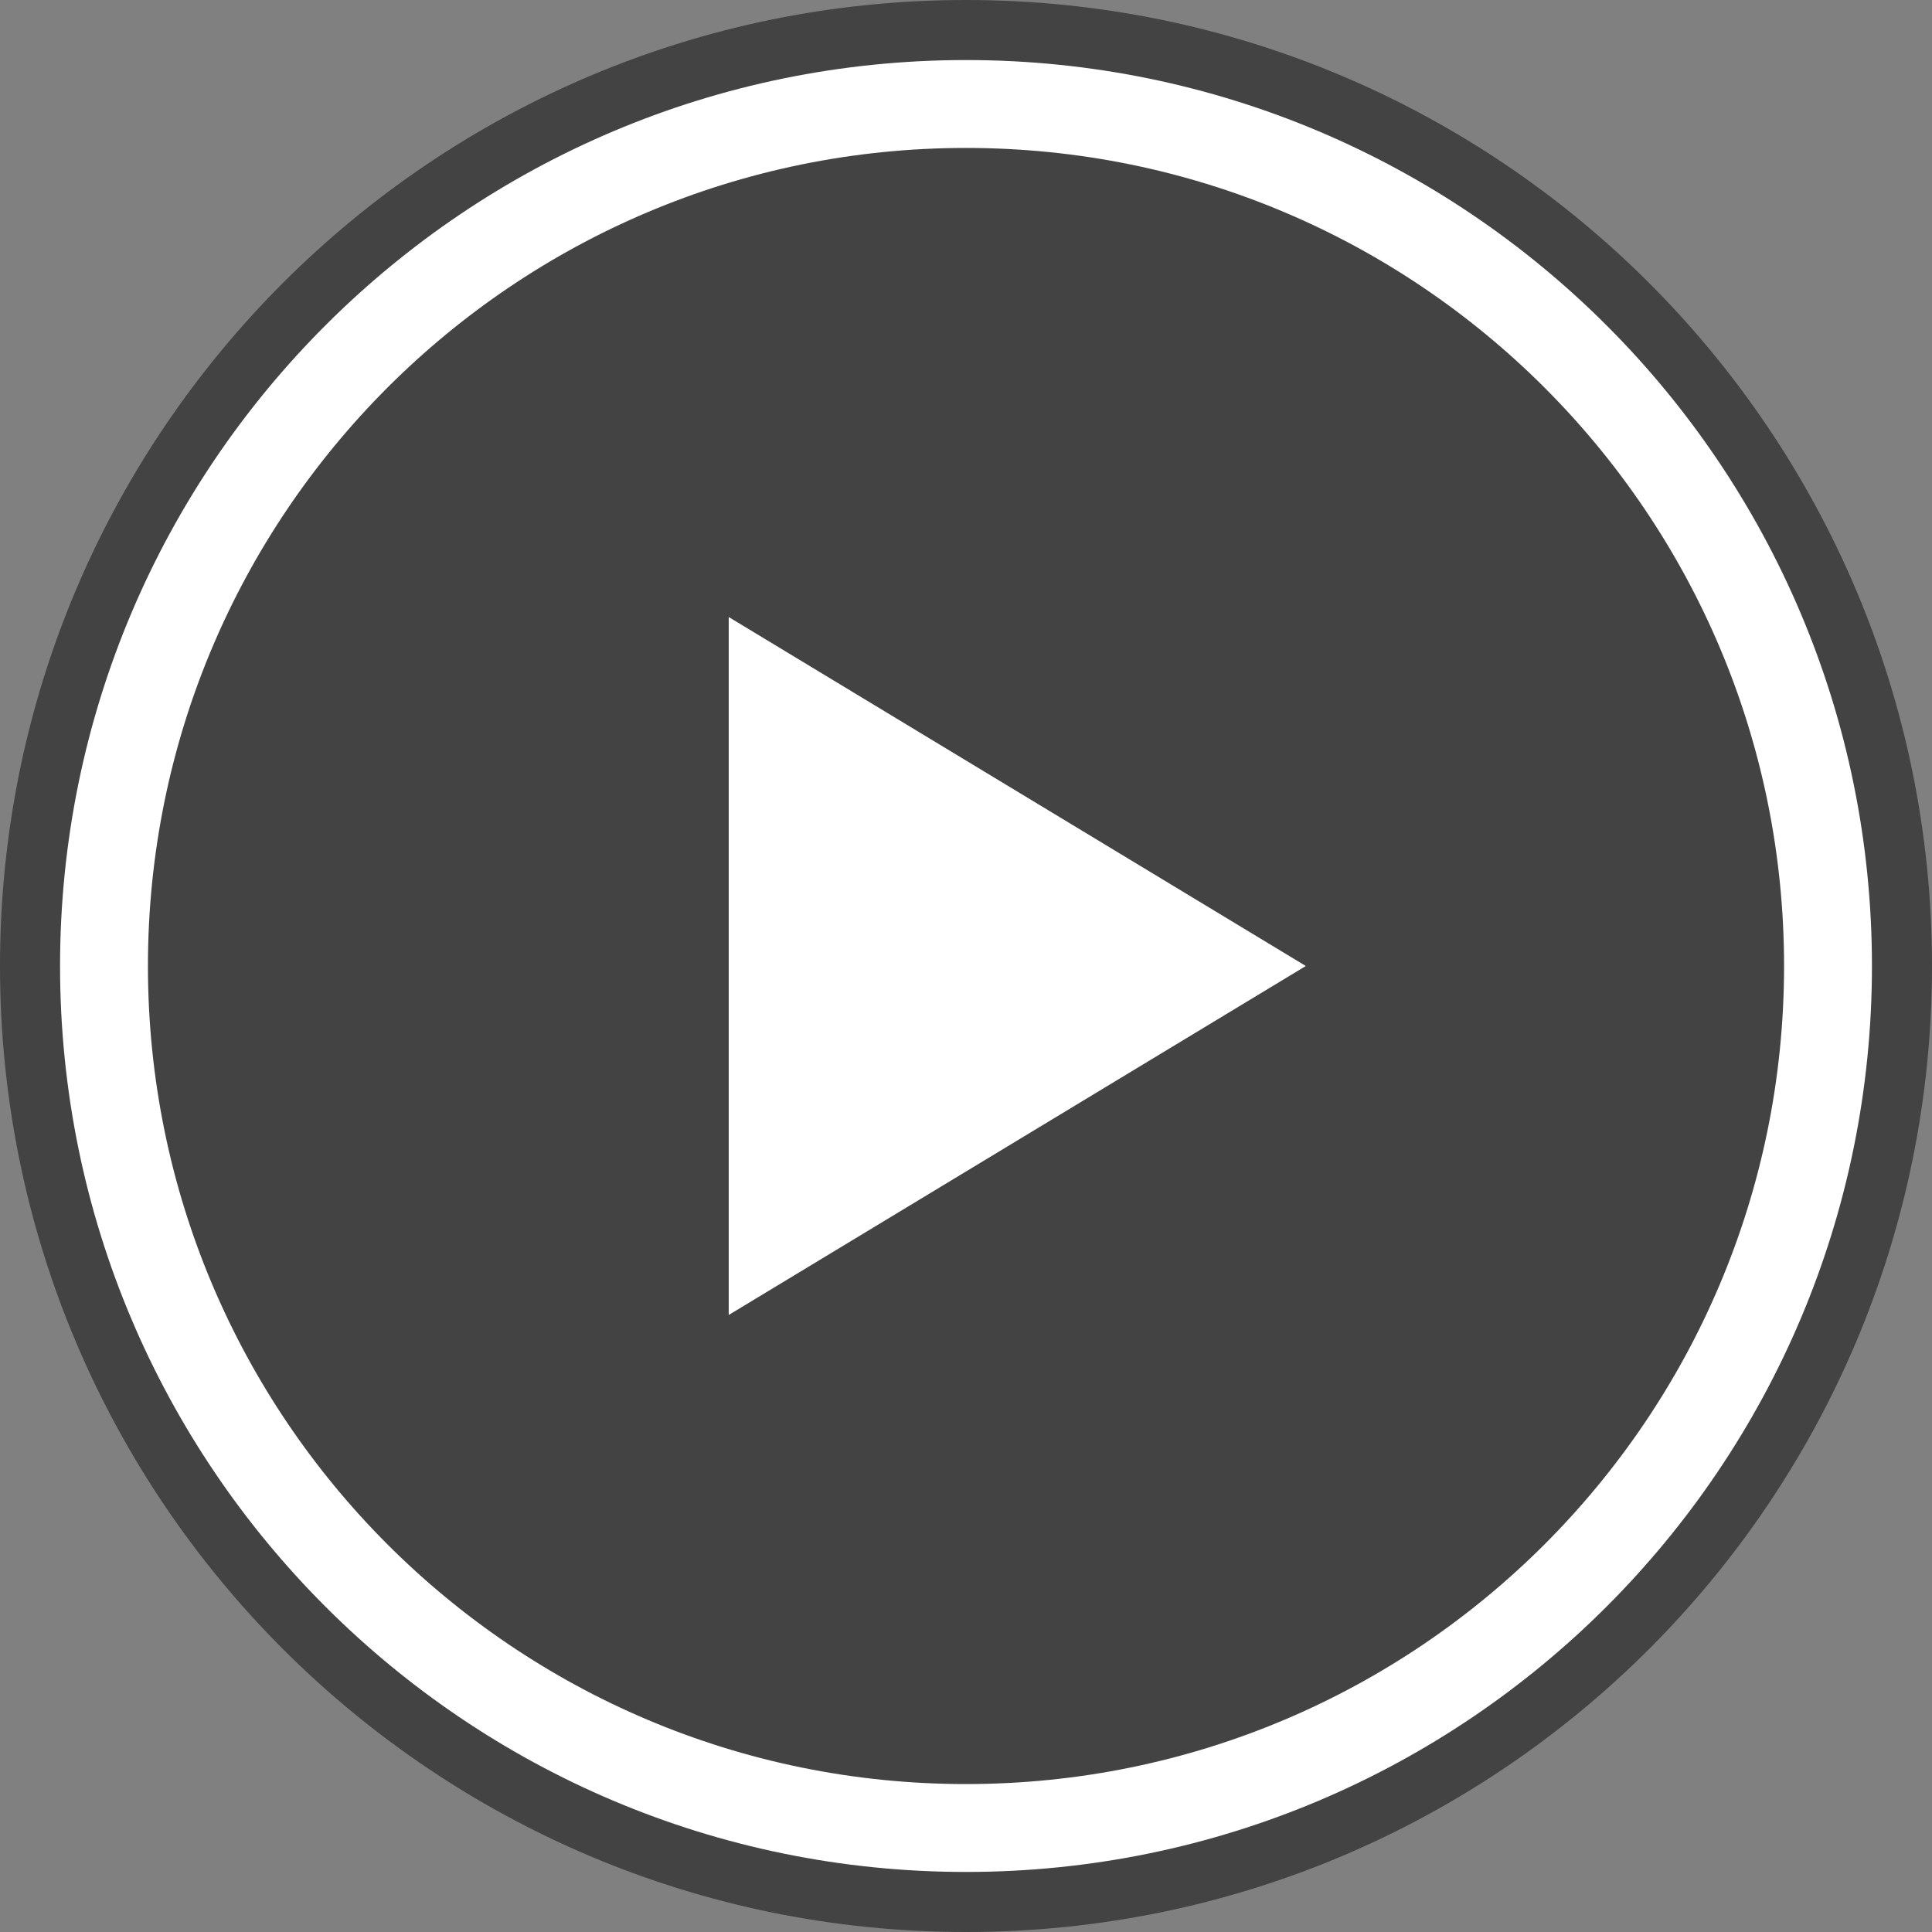
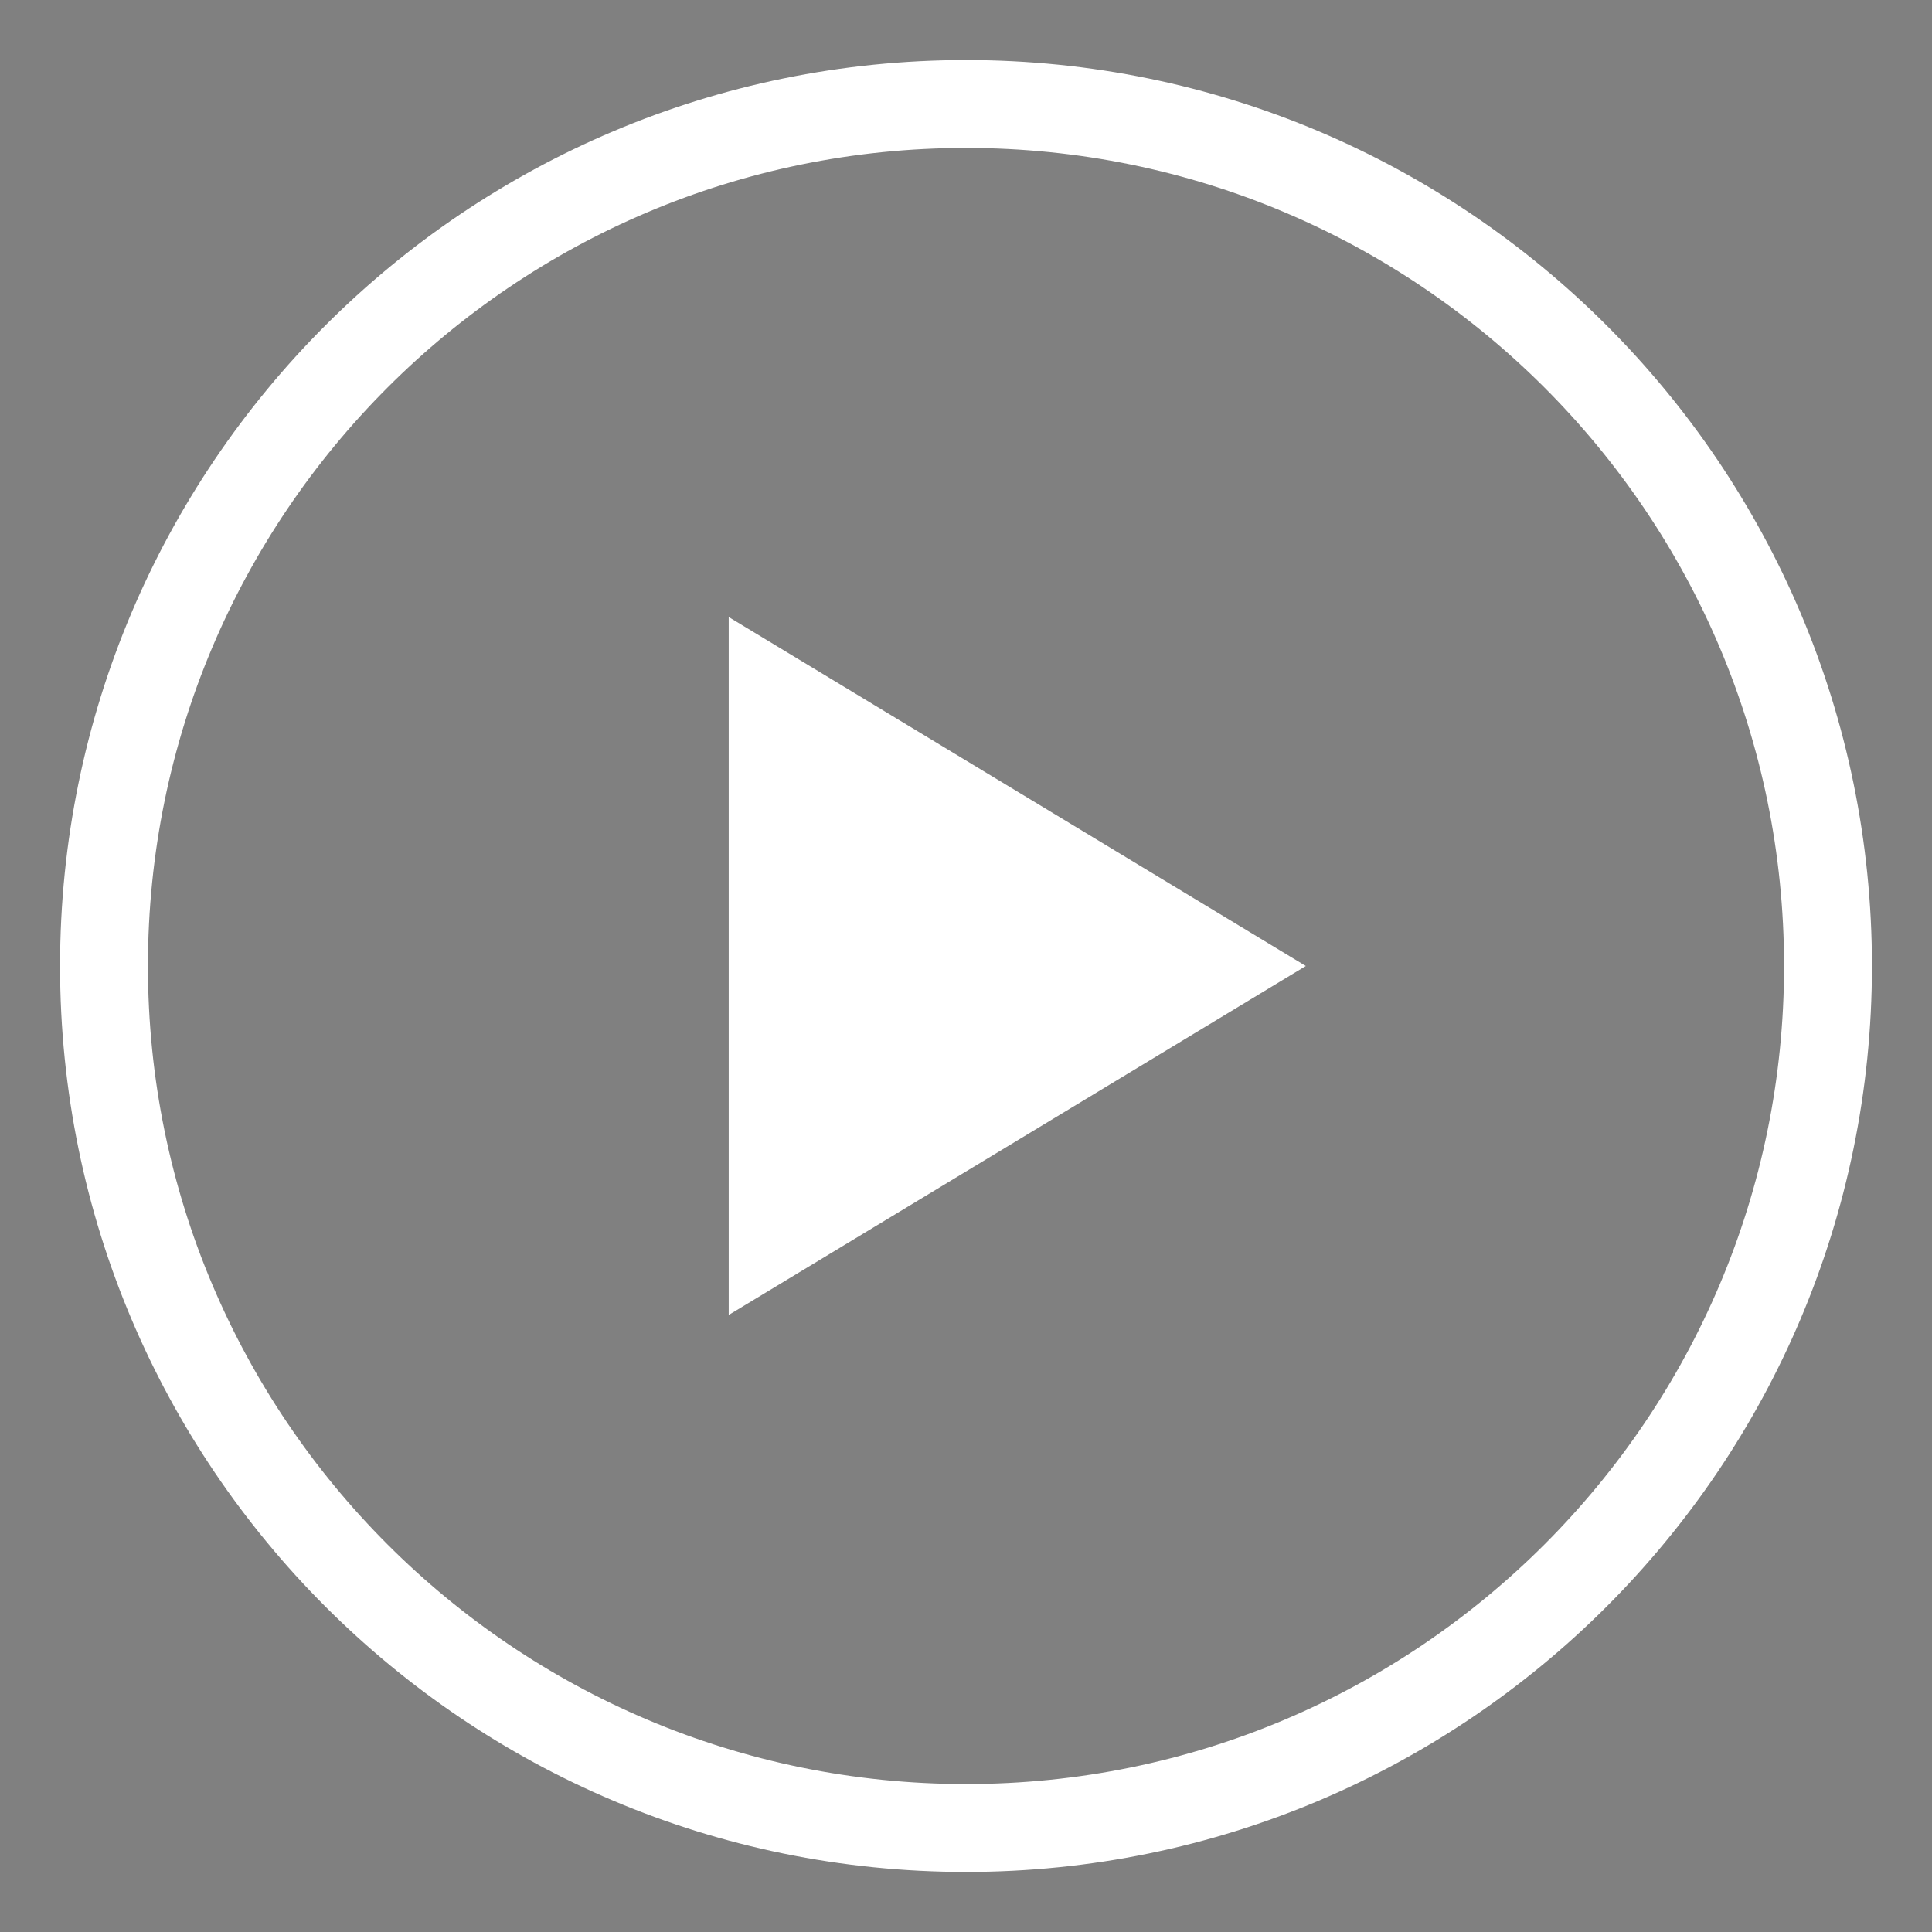
<svg xmlns="http://www.w3.org/2000/svg" xmlns:ns1="http://www.inkscape.org/namespaces/inkscape" xmlns:ns2="http://sodipodi.sourceforge.net/DTD/sodipodi-0.dtd" id="svg2" version="1.1" ns1:version="0.91 r13725" xml:space="preserve" width="659.5" height="659.5" viewBox="0 0 659.5 659.5" ns2:docname="play-button2.svg">
  <rect x="0" y="0" width="659.5" height="659.5" fill="#808080" stroke="none" />
  <defs id="defs6">
    <clipPath clipPathUnits="userSpaceOnUse" id="clipPath16">
      <path d="m 0,527.6 527.6,0 L 527.6,0 0,0 0,527.6 Z" id="path18" ns1:connector-curvature="0" />
    </clipPath>
    <clipPath clipPathUnits="userSpaceOnUse" id="clipPath24">
-       <path d="m 0,527.6 527.6,0 L 527.6,0 0,0 0,527.6 Z" id="path26" ns1:connector-curvature="0" />
-     </clipPath>
+       </clipPath>
  </defs>
  <ns2:namedview pagecolor="#ffffff" bordercolor="#666666" borderopacity="1" objecttolerance="10" gridtolerance="10" guidetolerance="10" ns1:pageopacity="0" ns1:pageshadow="2" ns1:window-width="1355" ns1:window-height="760" id="namedview4" showgrid="false" ns1:zoom="0.8540798" ns1:cx="329.75" ns1:cy="329.75" ns1:window-x="0" ns1:window-y="0" ns1:window-maximized="0" ns1:current-layer="g10" />
  <g id="g10" ns1:groupmode="layer" ns1:label="play-button" transform="matrix(1.25,0,0,-1.25,0,659.5)">
    <g id="g12">
      <g id="g14" clip-path="url(#clipPath16)">
        <g id="g20">
          <g id="g22" />
          <g id="g28">
            <g clip-path="url(#clipPath24)" id="g30" style="opacity:0.48">
              <g transform="translate(263.8,527.6)" id="g32">
                <path d="m 0,0 c 145.693,0 263.8,-118.107 263.8,-263.8 0,-145.693 -118.107,-263.8 -263.8,-263.8 -145.693,0 -263.8,118.107 -263.8,263.8 C -263.8,-118.107 -145.693,0 0,0" style="fill:#000000;fill-opacity:1;fill-rule:nonzero;stroke:none" id="path34" ns1:connector-curvature="0" />
              </g>
            </g>
          </g>
        </g>
        <g id="g36" transform="translate(263.8,499.2)">
          <path d="m 0,0 c 130.008,0 235.4,-105.392 235.4,-235.4 0,-130.008 -105.392,-235.4 -235.4,-235.4 -130.008,0 -235.4,105.392 -235.4,235.4 C -235.4,-105.392 -130.008,0 0,0 Z" style="fill:none;stroke:#ffffff;stroke-width:24;stroke-linecap:butt;stroke-linejoin:miter;stroke-miterlimit:10;stroke-dasharray:none;stroke-opacity:1" id="path38" ns1:connector-curvature="0" />
        </g>
        <g id="g40" transform="translate(199,168.5)">
          <path d="M 0,0 0,190.6 157.6,95.3" style="fill:#ffffff;fill-opacity:1;fill-rule:nonzero;stroke:none" id="path42" ns1:connector-curvature="0" />
        </g>
      </g>
    </g>
  </g>
</svg>